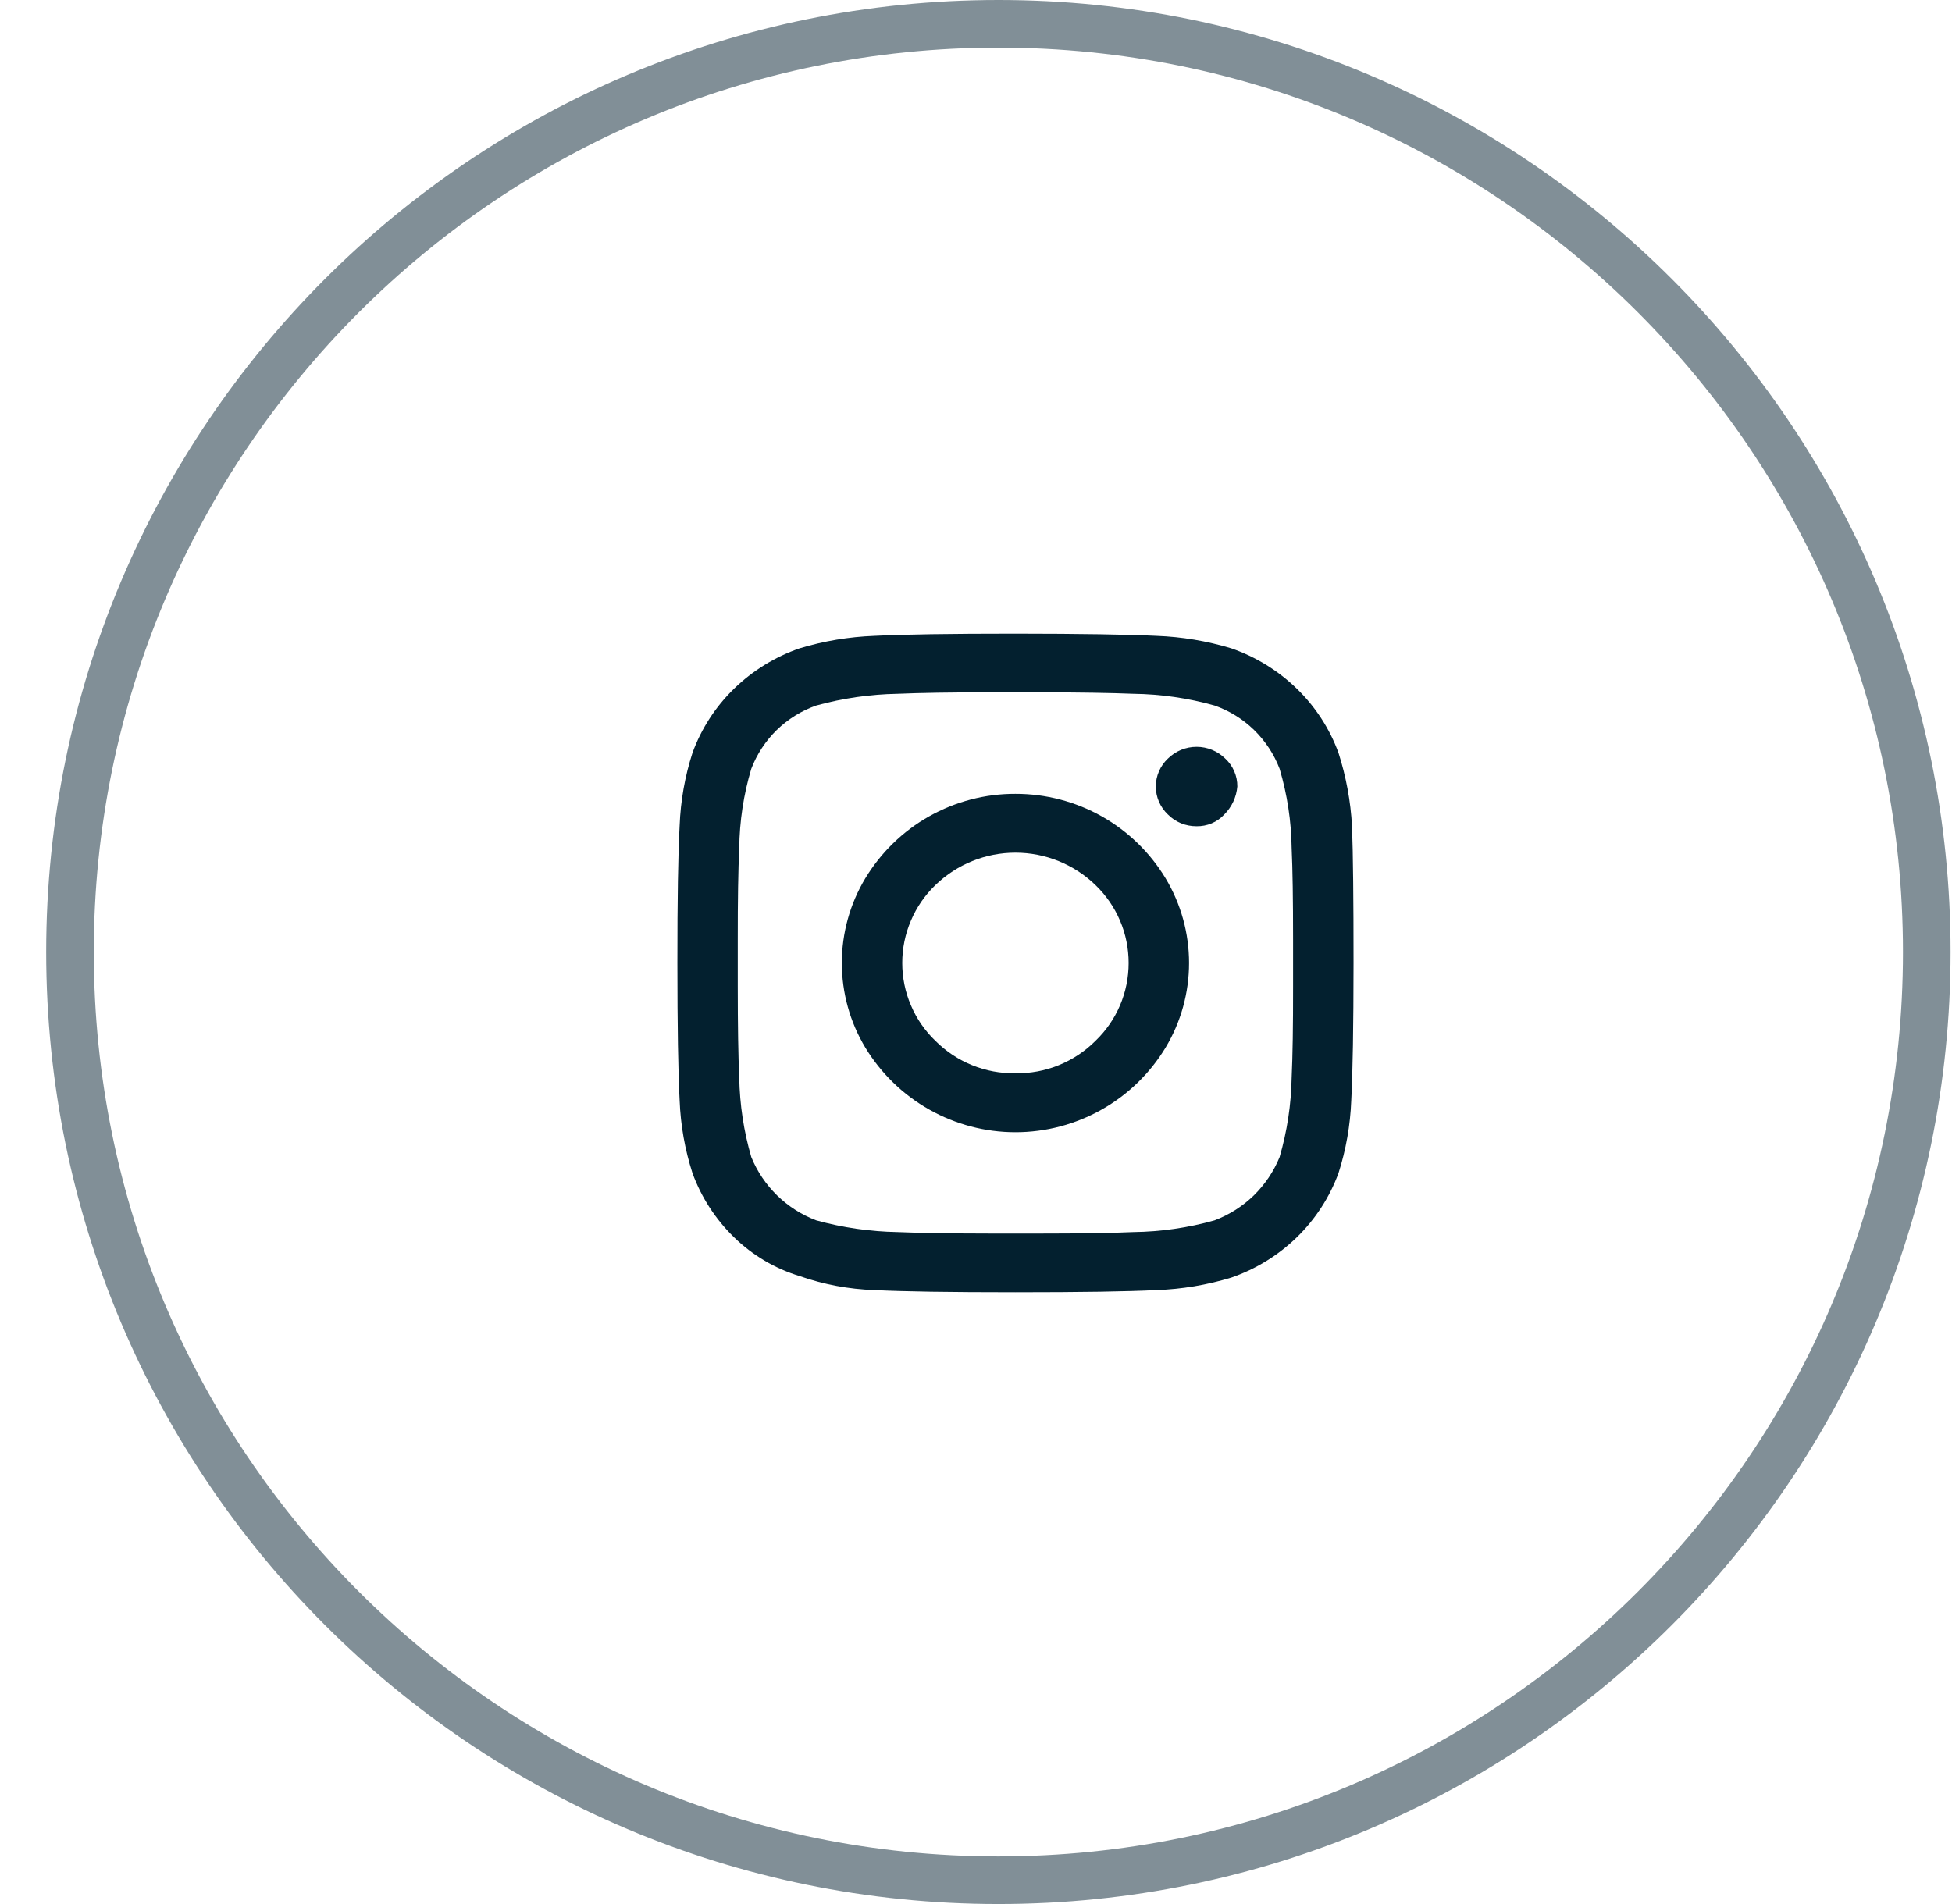
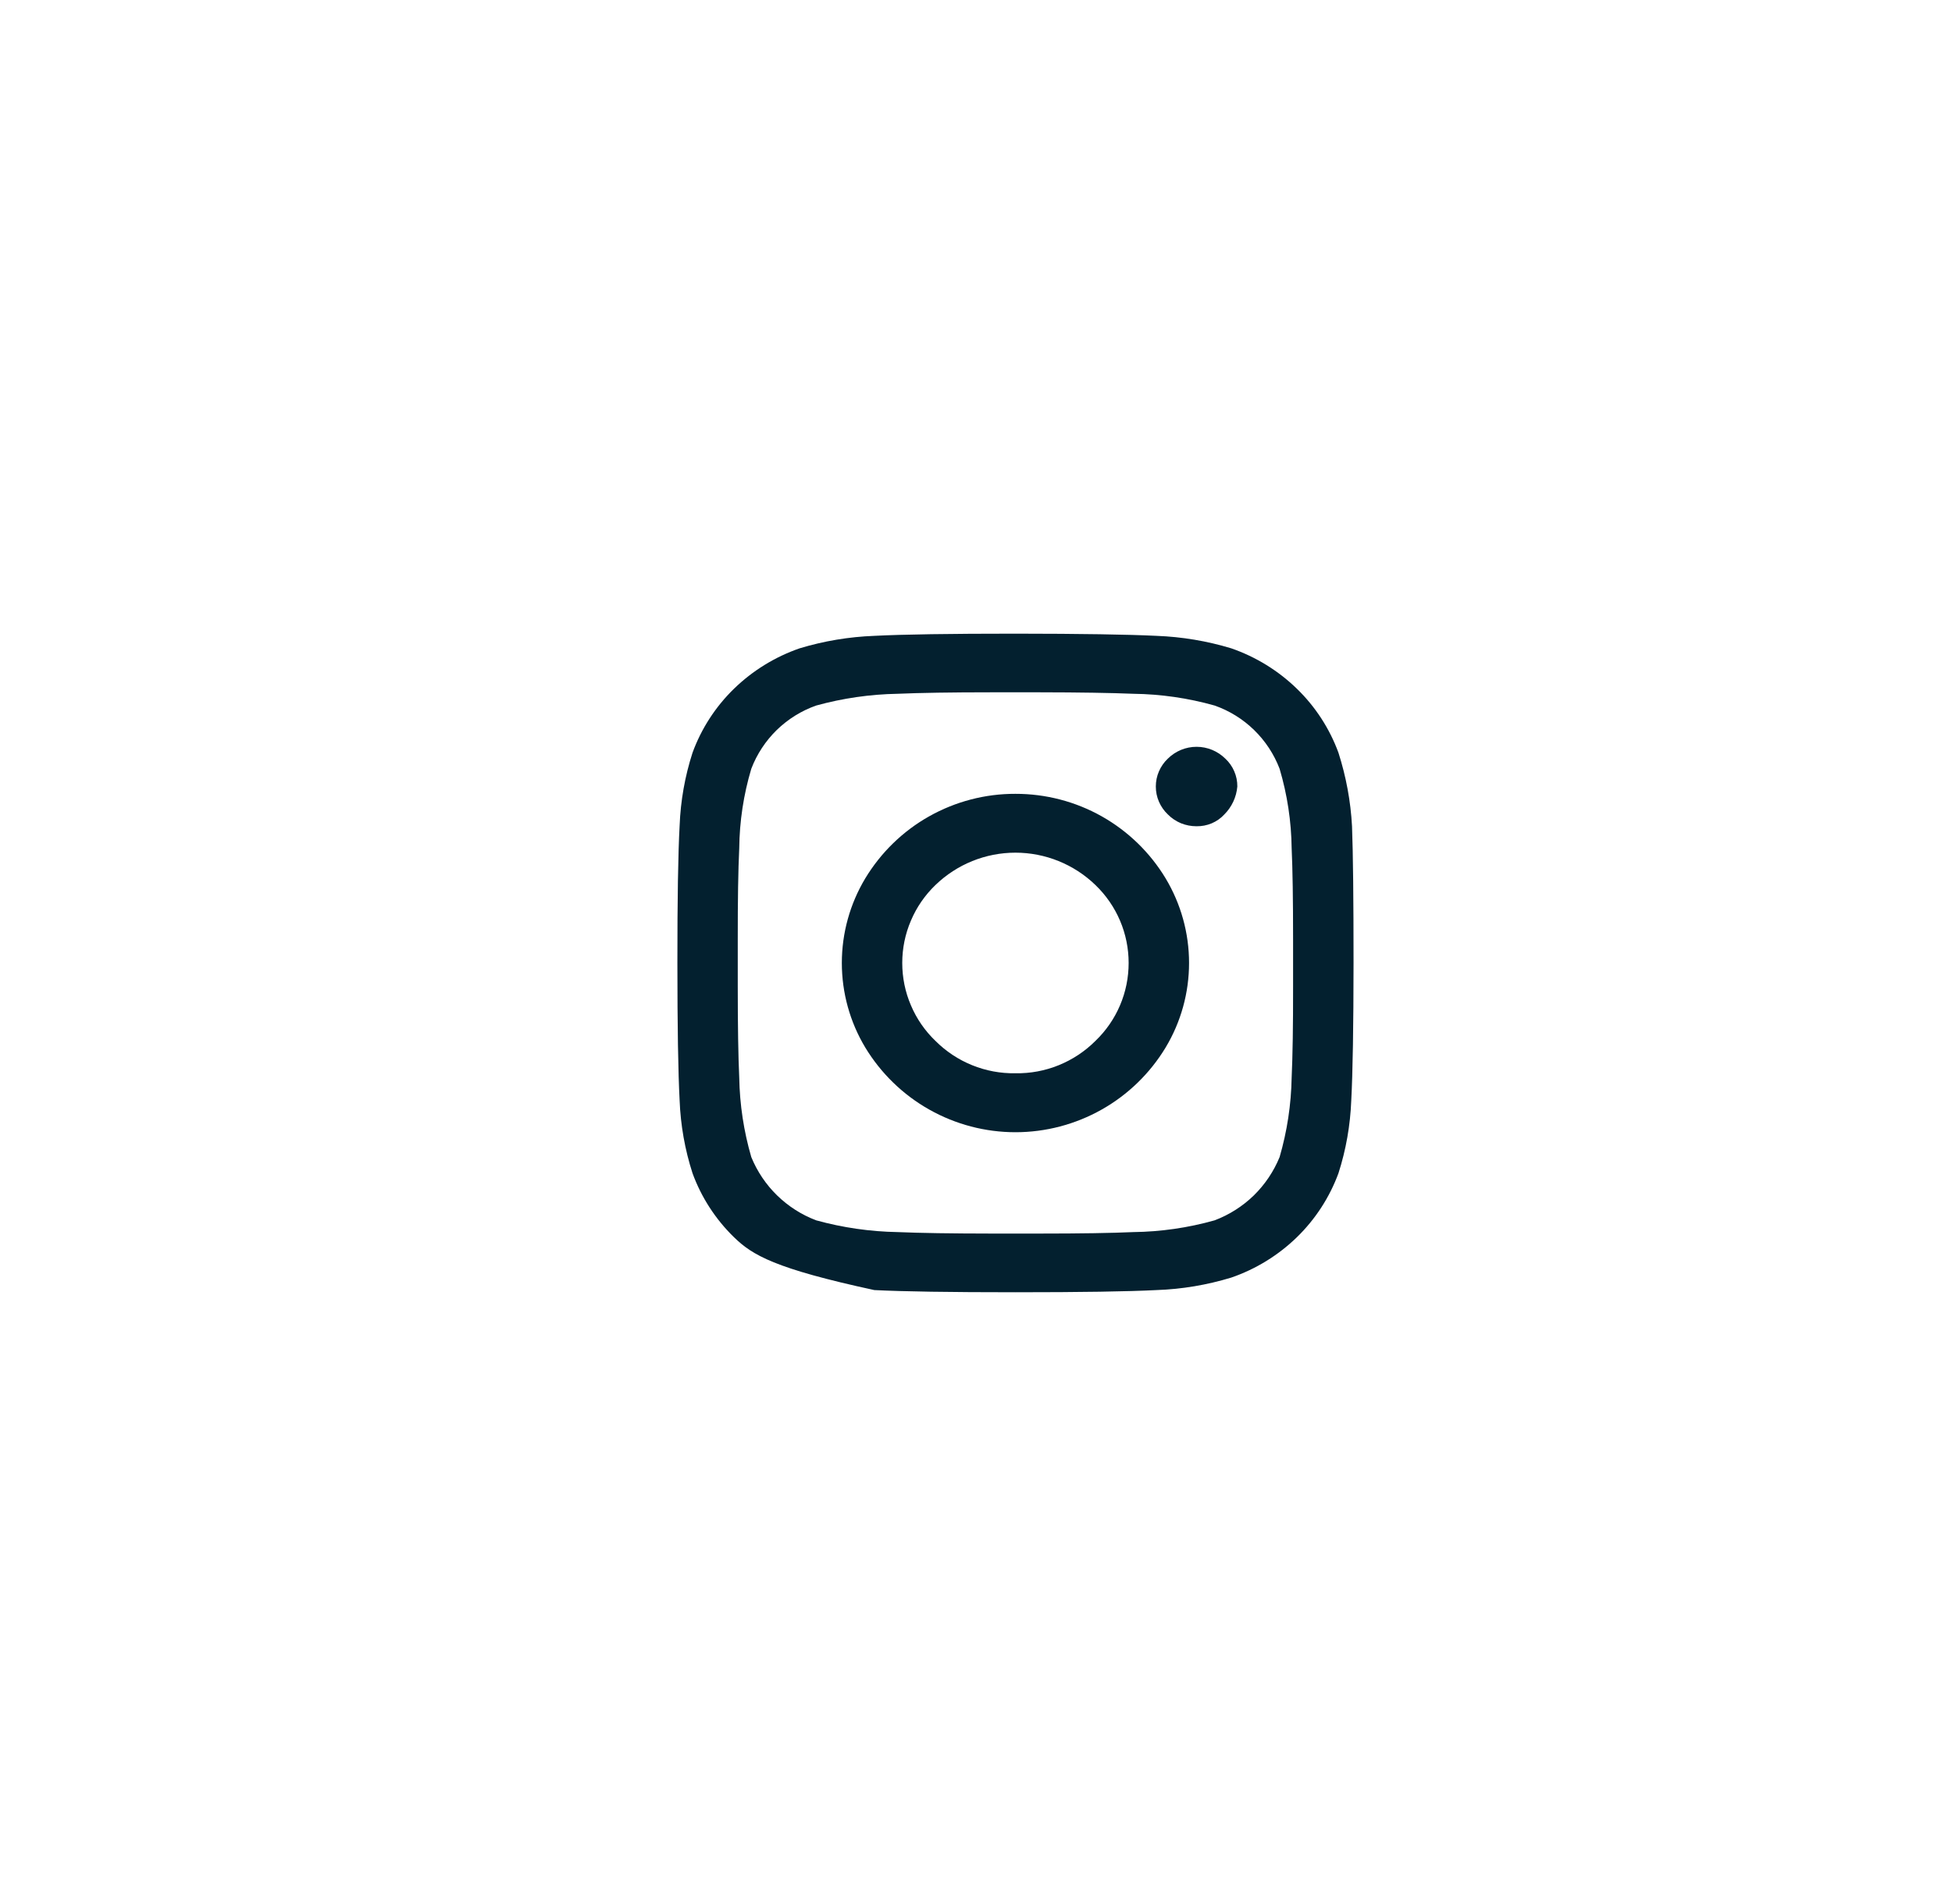
<svg xmlns="http://www.w3.org/2000/svg" width="41" height="40" viewBox="0 0 41 40" fill="none">
  <g opacity="0.5">
-     <path d="M20.97 39.5C31.739 39.5 40.47 30.77 40.47 20C40.47 9.23 31.739 0.5 20.97 0.5C10.2 0.5 1.47 9.23 1.47 20C1.47 30.77 10.2 39.5 20.97 39.5Z" stroke="#03202F" />
-   </g>
-   <path d="M28.398 17.358C28.42 17.933 28.43 18.891 28.43 20.23C28.429 21.57 28.413 22.532 28.382 23.119C28.362 23.638 28.272 24.153 28.113 24.648C27.926 25.155 27.628 25.614 27.241 25.991C26.849 26.372 26.378 26.662 25.861 26.84C25.352 26.995 24.825 27.084 24.293 27.102C23.693 27.133 22.704 27.148 21.328 27.148C19.953 27.148 18.965 27.133 18.364 27.102C17.83 27.084 17.301 26.985 16.796 26.808C16.277 26.65 15.804 26.37 15.416 25.991C15.029 25.614 14.731 25.155 14.546 24.648C14.386 24.153 14.295 23.638 14.275 23.119C14.244 22.531 14.228 21.569 14.228 20.23C14.227 18.892 14.243 17.93 14.275 17.343C14.295 16.823 14.386 16.308 14.546 15.813C14.731 15.306 15.029 14.847 15.416 14.47C15.808 14.089 16.279 13.799 16.796 13.62C17.305 13.466 17.832 13.378 18.364 13.358C18.965 13.327 19.953 13.312 21.328 13.312C22.704 13.313 23.693 13.329 24.293 13.358C24.825 13.378 25.352 13.466 25.861 13.62C26.378 13.799 26.849 14.089 27.241 14.47C27.629 14.847 27.927 15.306 28.113 15.813C28.273 16.314 28.37 16.833 28.398 17.358ZM26.877 24.308C27.035 23.765 27.12 23.204 27.13 22.639C27.151 22.186 27.161 21.547 27.16 20.724V19.735C27.16 18.89 27.15 18.252 27.13 17.82C27.123 17.255 27.038 16.693 26.877 16.151C26.76 15.844 26.577 15.566 26.341 15.336C26.106 15.107 25.823 14.931 25.512 14.822C24.956 14.665 24.38 14.582 23.802 14.575C23.335 14.556 22.68 14.545 21.835 14.544H20.82C19.976 14.544 19.321 14.555 18.855 14.575C18.277 14.585 17.701 14.668 17.143 14.822C16.833 14.931 16.551 15.107 16.315 15.336C16.08 15.566 15.897 15.844 15.78 16.151C15.618 16.693 15.533 17.254 15.527 17.82C15.505 18.272 15.495 18.911 15.496 19.735V20.724C15.496 21.547 15.506 22.185 15.527 22.639C15.537 23.204 15.622 23.765 15.78 24.308C15.904 24.611 16.089 24.886 16.323 25.114C16.558 25.343 16.837 25.521 17.143 25.637C17.701 25.791 18.277 25.874 18.855 25.884C19.322 25.904 19.977 25.914 20.82 25.915H21.835C22.702 25.915 23.358 25.904 23.802 25.884C24.38 25.877 24.956 25.794 25.512 25.637C25.819 25.521 26.099 25.343 26.334 25.115C26.568 24.886 26.753 24.611 26.877 24.308ZM21.328 16.677C21.963 16.676 22.587 16.838 23.14 17.149C23.693 17.461 24.156 17.91 24.483 18.453C24.805 18.99 24.975 19.604 24.975 20.23C24.975 20.856 24.805 21.47 24.483 22.006C24.155 22.549 23.692 22.999 23.14 23.31C22.587 23.622 21.963 23.786 21.329 23.786C20.695 23.786 20.071 23.622 19.518 23.31C18.966 22.999 18.503 22.549 18.174 22.006C17.852 21.47 17.682 20.856 17.682 20.23C17.682 19.604 17.852 18.99 18.174 18.453C18.502 17.91 18.964 17.46 19.517 17.149C20.07 16.838 20.694 16.675 21.328 16.677ZM21.328 22.547C21.64 22.553 21.949 22.495 22.238 22.378C22.526 22.261 22.788 22.088 23.009 21.867C23.229 21.656 23.405 21.402 23.525 21.12C23.645 20.839 23.706 20.536 23.706 20.23C23.706 19.925 23.645 19.622 23.525 19.341C23.405 19.059 23.229 18.805 23.009 18.593C22.558 18.157 21.956 17.913 21.328 17.913C20.701 17.913 20.099 18.157 19.648 18.593C19.428 18.805 19.252 19.059 19.133 19.341C19.012 19.622 18.951 19.925 18.951 20.23C18.951 20.536 19.012 20.839 19.133 21.12C19.252 21.402 19.428 21.656 19.648 21.867C19.869 22.088 20.131 22.262 20.419 22.378C20.708 22.495 21.017 22.553 21.328 22.547ZM25.989 16.523C25.99 16.413 25.968 16.304 25.924 16.203C25.881 16.102 25.816 16.011 25.736 15.937C25.575 15.778 25.358 15.689 25.133 15.689C24.907 15.689 24.691 15.778 24.53 15.937C24.45 16.012 24.387 16.103 24.343 16.204C24.299 16.305 24.277 16.413 24.277 16.523C24.277 16.634 24.299 16.742 24.343 16.843C24.387 16.944 24.45 17.035 24.53 17.11C24.609 17.19 24.702 17.252 24.805 17.295C24.909 17.337 25.019 17.358 25.131 17.358C25.24 17.36 25.349 17.339 25.45 17.297C25.551 17.254 25.642 17.191 25.716 17.11C25.873 16.953 25.97 16.745 25.989 16.523Z" fill="#03202F" />
+     </g>
+   <path d="M28.398 17.358C28.42 17.933 28.43 18.891 28.43 20.23C28.429 21.57 28.413 22.532 28.382 23.119C28.362 23.638 28.272 24.153 28.113 24.648C27.926 25.155 27.628 25.614 27.241 25.991C26.849 26.372 26.378 26.662 25.861 26.84C25.352 26.995 24.825 27.084 24.293 27.102C23.693 27.133 22.704 27.148 21.328 27.148C19.953 27.148 18.965 27.133 18.364 27.102C16.277 26.65 15.804 26.37 15.416 25.991C15.029 25.614 14.731 25.155 14.546 24.648C14.386 24.153 14.295 23.638 14.275 23.119C14.244 22.531 14.228 21.569 14.228 20.23C14.227 18.892 14.243 17.93 14.275 17.343C14.295 16.823 14.386 16.308 14.546 15.813C14.731 15.306 15.029 14.847 15.416 14.47C15.808 14.089 16.279 13.799 16.796 13.62C17.305 13.466 17.832 13.378 18.364 13.358C18.965 13.327 19.953 13.312 21.328 13.312C22.704 13.313 23.693 13.329 24.293 13.358C24.825 13.378 25.352 13.466 25.861 13.62C26.378 13.799 26.849 14.089 27.241 14.47C27.629 14.847 27.927 15.306 28.113 15.813C28.273 16.314 28.37 16.833 28.398 17.358ZM26.877 24.308C27.035 23.765 27.12 23.204 27.13 22.639C27.151 22.186 27.161 21.547 27.16 20.724V19.735C27.16 18.89 27.15 18.252 27.13 17.82C27.123 17.255 27.038 16.693 26.877 16.151C26.76 15.844 26.577 15.566 26.341 15.336C26.106 15.107 25.823 14.931 25.512 14.822C24.956 14.665 24.38 14.582 23.802 14.575C23.335 14.556 22.68 14.545 21.835 14.544H20.82C19.976 14.544 19.321 14.555 18.855 14.575C18.277 14.585 17.701 14.668 17.143 14.822C16.833 14.931 16.551 15.107 16.315 15.336C16.08 15.566 15.897 15.844 15.78 16.151C15.618 16.693 15.533 17.254 15.527 17.82C15.505 18.272 15.495 18.911 15.496 19.735V20.724C15.496 21.547 15.506 22.185 15.527 22.639C15.537 23.204 15.622 23.765 15.78 24.308C15.904 24.611 16.089 24.886 16.323 25.114C16.558 25.343 16.837 25.521 17.143 25.637C17.701 25.791 18.277 25.874 18.855 25.884C19.322 25.904 19.977 25.914 20.82 25.915H21.835C22.702 25.915 23.358 25.904 23.802 25.884C24.38 25.877 24.956 25.794 25.512 25.637C25.819 25.521 26.099 25.343 26.334 25.115C26.568 24.886 26.753 24.611 26.877 24.308ZM21.328 16.677C21.963 16.676 22.587 16.838 23.14 17.149C23.693 17.461 24.156 17.91 24.483 18.453C24.805 18.99 24.975 19.604 24.975 20.23C24.975 20.856 24.805 21.47 24.483 22.006C24.155 22.549 23.692 22.999 23.14 23.31C22.587 23.622 21.963 23.786 21.329 23.786C20.695 23.786 20.071 23.622 19.518 23.31C18.966 22.999 18.503 22.549 18.174 22.006C17.852 21.47 17.682 20.856 17.682 20.23C17.682 19.604 17.852 18.99 18.174 18.453C18.502 17.91 18.964 17.46 19.517 17.149C20.07 16.838 20.694 16.675 21.328 16.677ZM21.328 22.547C21.64 22.553 21.949 22.495 22.238 22.378C22.526 22.261 22.788 22.088 23.009 21.867C23.229 21.656 23.405 21.402 23.525 21.12C23.645 20.839 23.706 20.536 23.706 20.23C23.706 19.925 23.645 19.622 23.525 19.341C23.405 19.059 23.229 18.805 23.009 18.593C22.558 18.157 21.956 17.913 21.328 17.913C20.701 17.913 20.099 18.157 19.648 18.593C19.428 18.805 19.252 19.059 19.133 19.341C19.012 19.622 18.951 19.925 18.951 20.23C18.951 20.536 19.012 20.839 19.133 21.12C19.252 21.402 19.428 21.656 19.648 21.867C19.869 22.088 20.131 22.262 20.419 22.378C20.708 22.495 21.017 22.553 21.328 22.547ZM25.989 16.523C25.99 16.413 25.968 16.304 25.924 16.203C25.881 16.102 25.816 16.011 25.736 15.937C25.575 15.778 25.358 15.689 25.133 15.689C24.907 15.689 24.691 15.778 24.53 15.937C24.45 16.012 24.387 16.103 24.343 16.204C24.299 16.305 24.277 16.413 24.277 16.523C24.277 16.634 24.299 16.742 24.343 16.843C24.387 16.944 24.45 17.035 24.53 17.11C24.609 17.19 24.702 17.252 24.805 17.295C24.909 17.337 25.019 17.358 25.131 17.358C25.24 17.36 25.349 17.339 25.45 17.297C25.551 17.254 25.642 17.191 25.716 17.11C25.873 16.953 25.97 16.745 25.989 16.523Z" fill="#03202F" />
</svg>